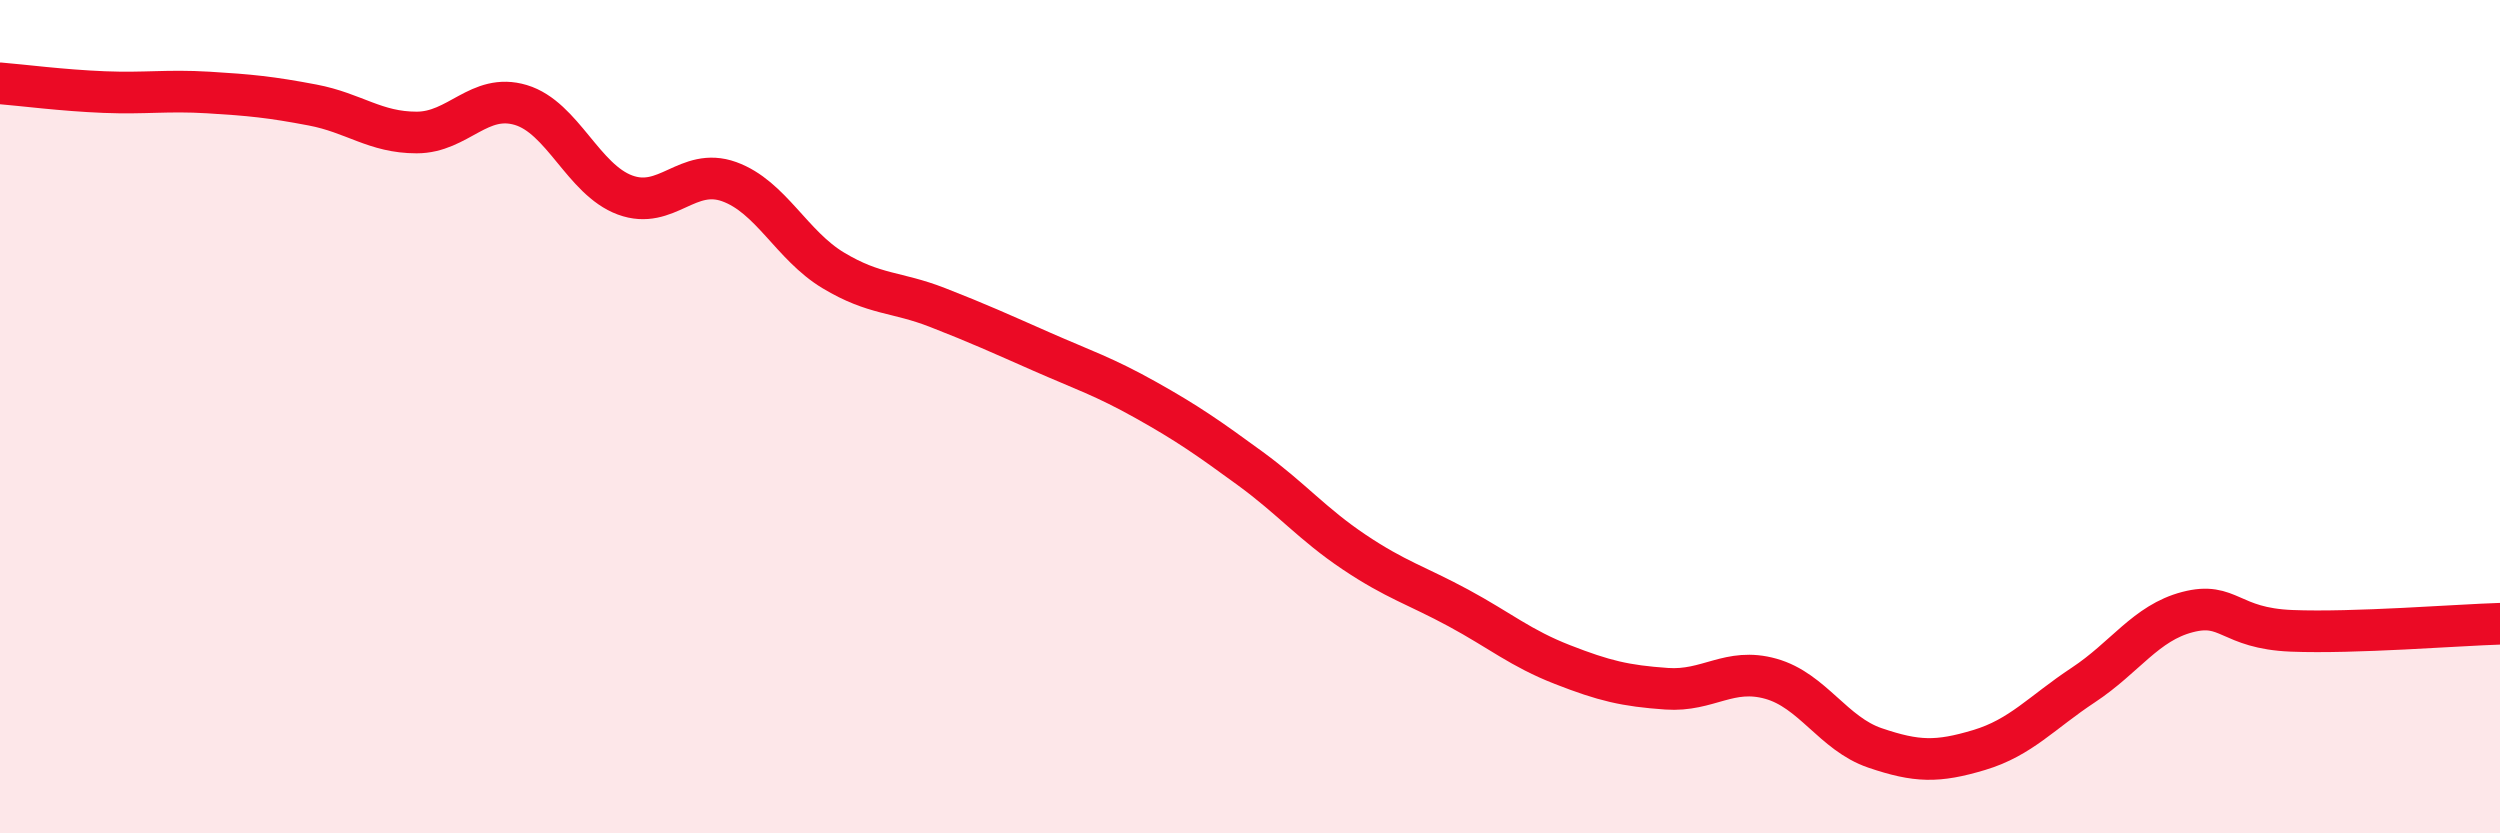
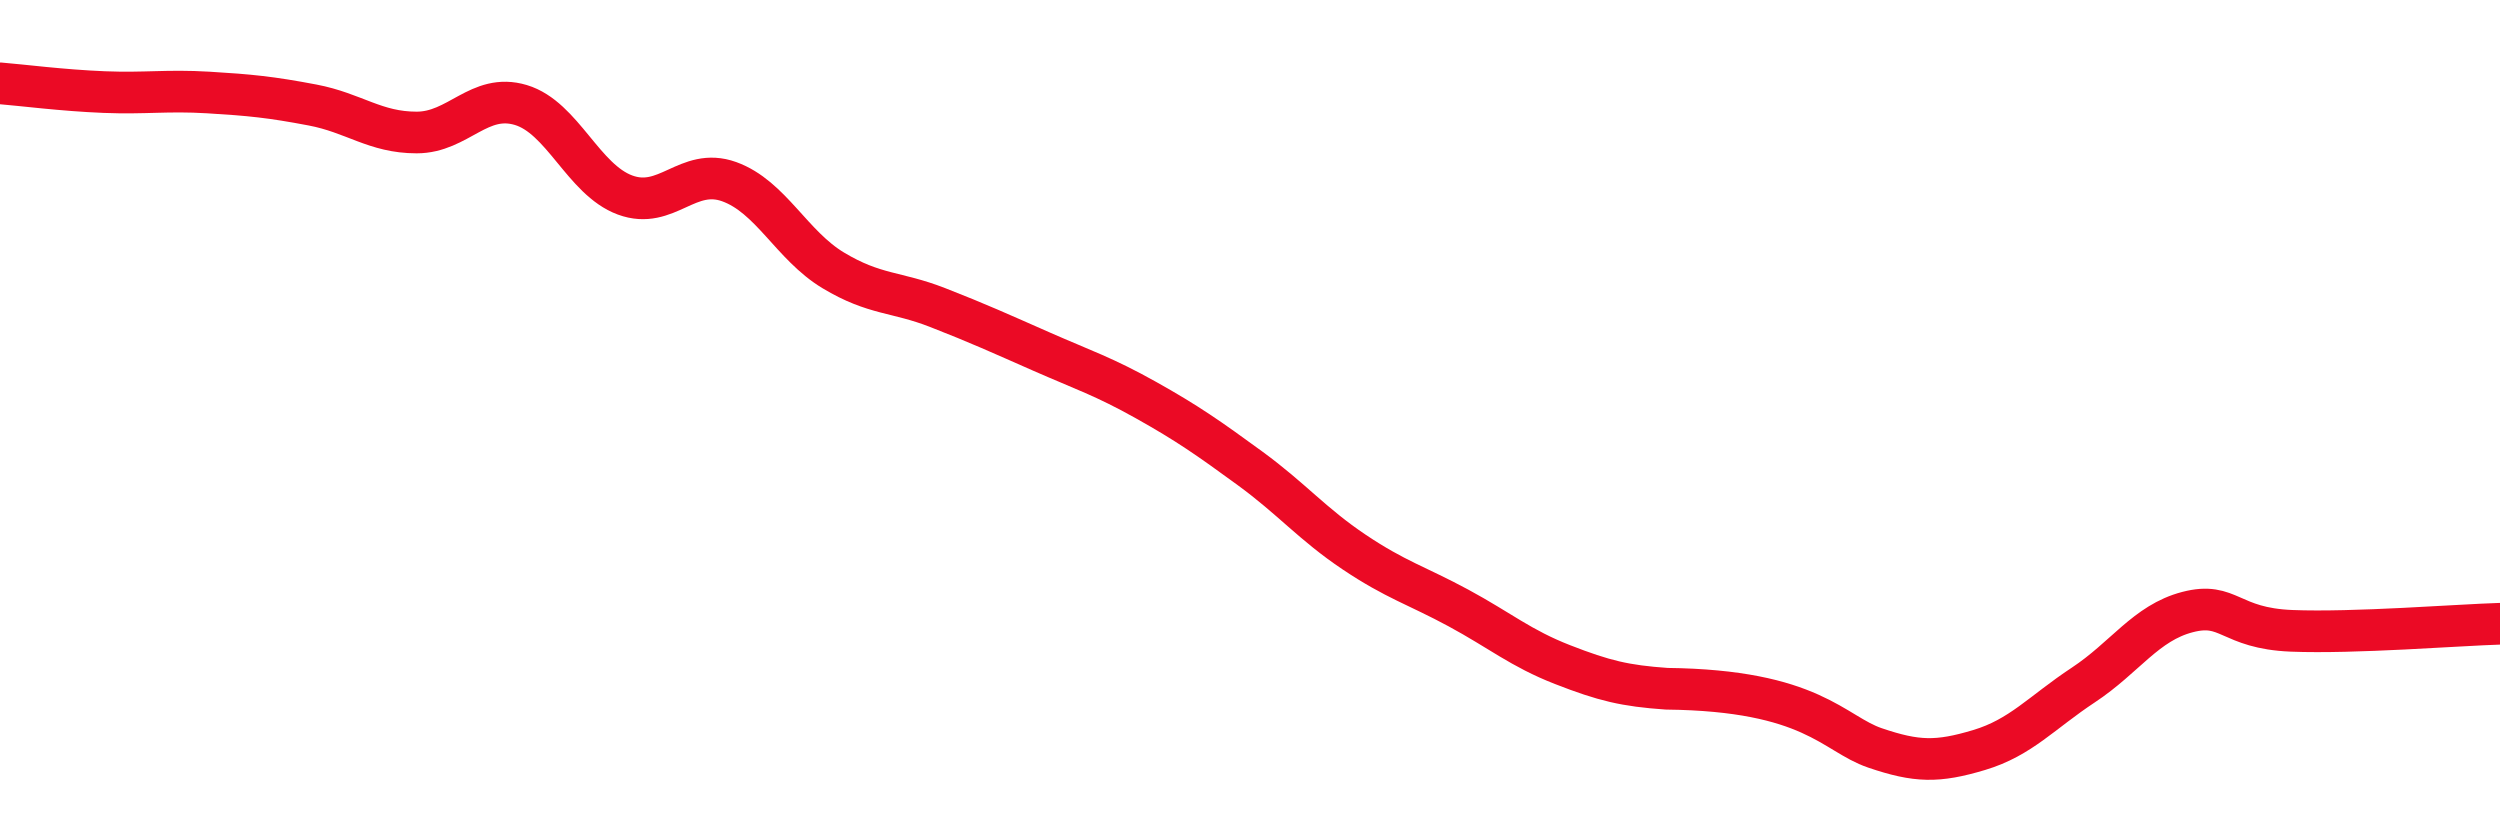
<svg xmlns="http://www.w3.org/2000/svg" width="60" height="20" viewBox="0 0 60 20">
-   <path d="M 0,2 C 0.5,2.04 1.5,2.17 2.5,2.21 C 3.5,2.25 4,2.16 5,2.22 C 6,2.28 6.5,2.33 7.5,2.52 C 8.5,2.71 9,3.18 10,3.18 C 11,3.18 11.5,2.22 12.5,2.52 C 13.5,2.82 14,4.31 15,4.68 C 16,5.05 16.5,4 17.5,4.36 C 18.5,4.72 19,5.89 20,6.49 C 21,7.09 21.5,6.99 22.5,7.38 C 23.5,7.77 24,8 25,8.44 C 26,8.88 26.5,9.04 27.5,9.6 C 28.5,10.16 29,10.51 30,11.24 C 31,11.97 31.5,12.58 32.5,13.25 C 33.5,13.92 34,14.05 35,14.59 C 36,15.13 36.5,15.56 37.5,15.95 C 38.5,16.34 39,16.46 40,16.53 C 41,16.6 41.5,16.01 42.5,16.29 C 43.5,16.57 44,17.61 45,17.95 C 46,18.29 46.5,18.3 47.5,18 C 48.5,17.7 49,17.1 50,16.44 C 51,15.78 51.5,14.95 52.5,14.69 C 53.5,14.43 53.5,15.08 55,15.14 C 56.5,15.2 59,15 60,14.97L60 20L0 20Z" fill="#EB0A25" opacity="0.1" stroke-linecap="round" stroke-linejoin="round" />
-   <path d="M 0,2 C 0.5,2.04 1.5,2.17 2.5,2.21 C 3.5,2.25 4,2.16 5,2.22 C 6,2.28 6.5,2.33 7.5,2.52 C 8.5,2.71 9,3.18 10,3.18 C 11,3.18 11.5,2.22 12.5,2.52 C 13.5,2.82 14,4.31 15,4.68 C 16,5.05 16.5,4 17.5,4.36 C 18.5,4.72 19,5.89 20,6.49 C 21,7.09 21.5,6.99 22.5,7.38 C 23.5,7.77 24,8 25,8.44 C 26,8.88 26.5,9.04 27.5,9.6 C 28.5,10.16 29,10.51 30,11.24 C 31,11.97 31.5,12.58 32.5,13.25 C 33.5,13.92 34,14.05 35,14.59 C 36,15.13 36.5,15.56 37.5,15.95 C 38.5,16.34 39,16.46 40,16.53 C 41,16.6 41.5,16.01 42.5,16.29 C 43.5,16.57 44,17.61 45,17.95 C 46,18.29 46.5,18.3 47.5,18 C 48.5,17.7 49,17.1 50,16.44 C 51,15.78 51.5,14.95 52.5,14.69 C 53.5,14.43 53.5,15.08 55,15.14 C 56.5,15.2 59,15 60,14.97" stroke="#EB0A25" stroke-width="1" fill="none" stroke-linecap="round" stroke-linejoin="round" />
+   <path d="M 0,2 C 0.5,2.04 1.5,2.17 2.5,2.21 C 3.5,2.25 4,2.16 5,2.22 C 6,2.28 6.5,2.33 7.5,2.52 C 8.5,2.71 9,3.18 10,3.18 C 11,3.18 11.5,2.22 12.5,2.52 C 13.5,2.82 14,4.31 15,4.68 C 16,5.05 16.5,4 17.5,4.36 C 18.5,4.72 19,5.89 20,6.49 C 21,7.09 21.5,6.99 22.5,7.38 C 23.5,7.77 24,8 25,8.44 C 26,8.88 26.5,9.04 27.5,9.6 C 28.5,10.16 29,10.51 30,11.24 C 31,11.97 31.5,12.58 32.5,13.25 C 33.5,13.92 34,14.05 35,14.59 C 36,15.13 36.5,15.56 37.5,15.95 C 38.5,16.34 39,16.46 40,16.53 C 43.5,16.57 44,17.61 45,17.95 C 46,18.29 46.5,18.3 47.5,18 C 48.5,17.7 49,17.1 50,16.44 C 51,15.78 51.5,14.95 52.5,14.69 C 53.5,14.43 53.5,15.08 55,15.14 C 56.5,15.2 59,15 60,14.97" stroke="#EB0A25" stroke-width="1" fill="none" stroke-linecap="round" stroke-linejoin="round" />
</svg>